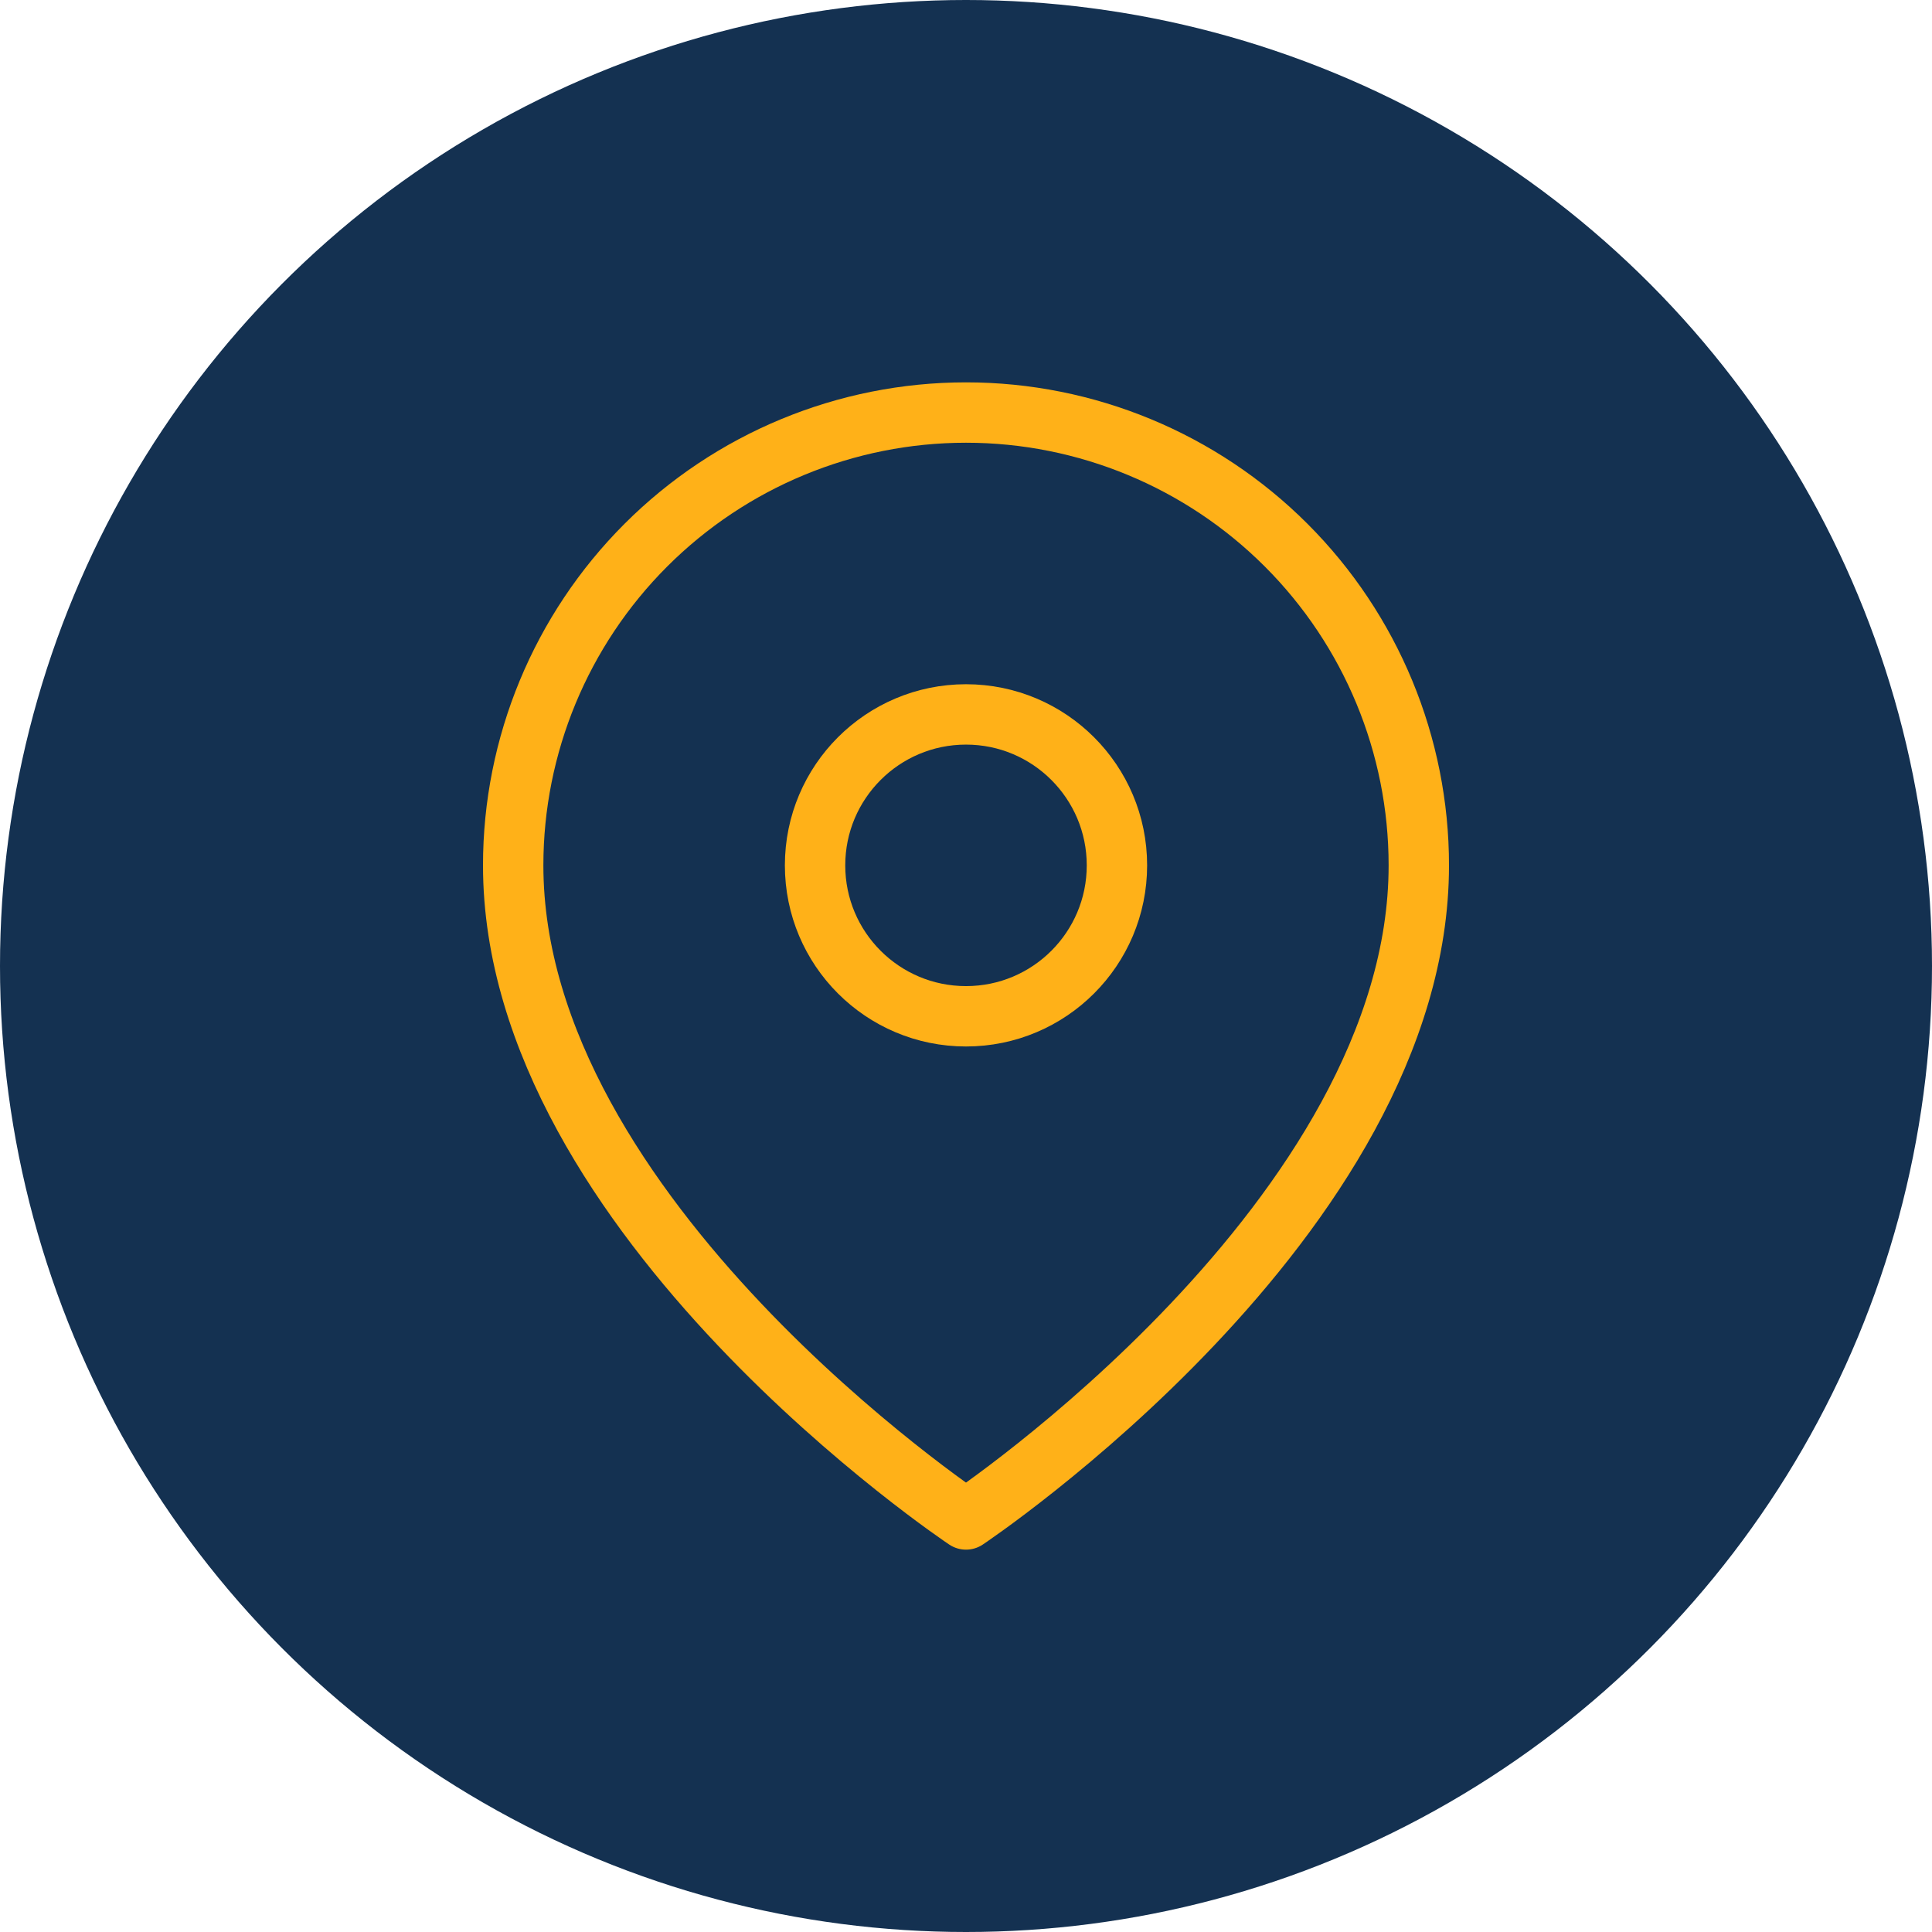
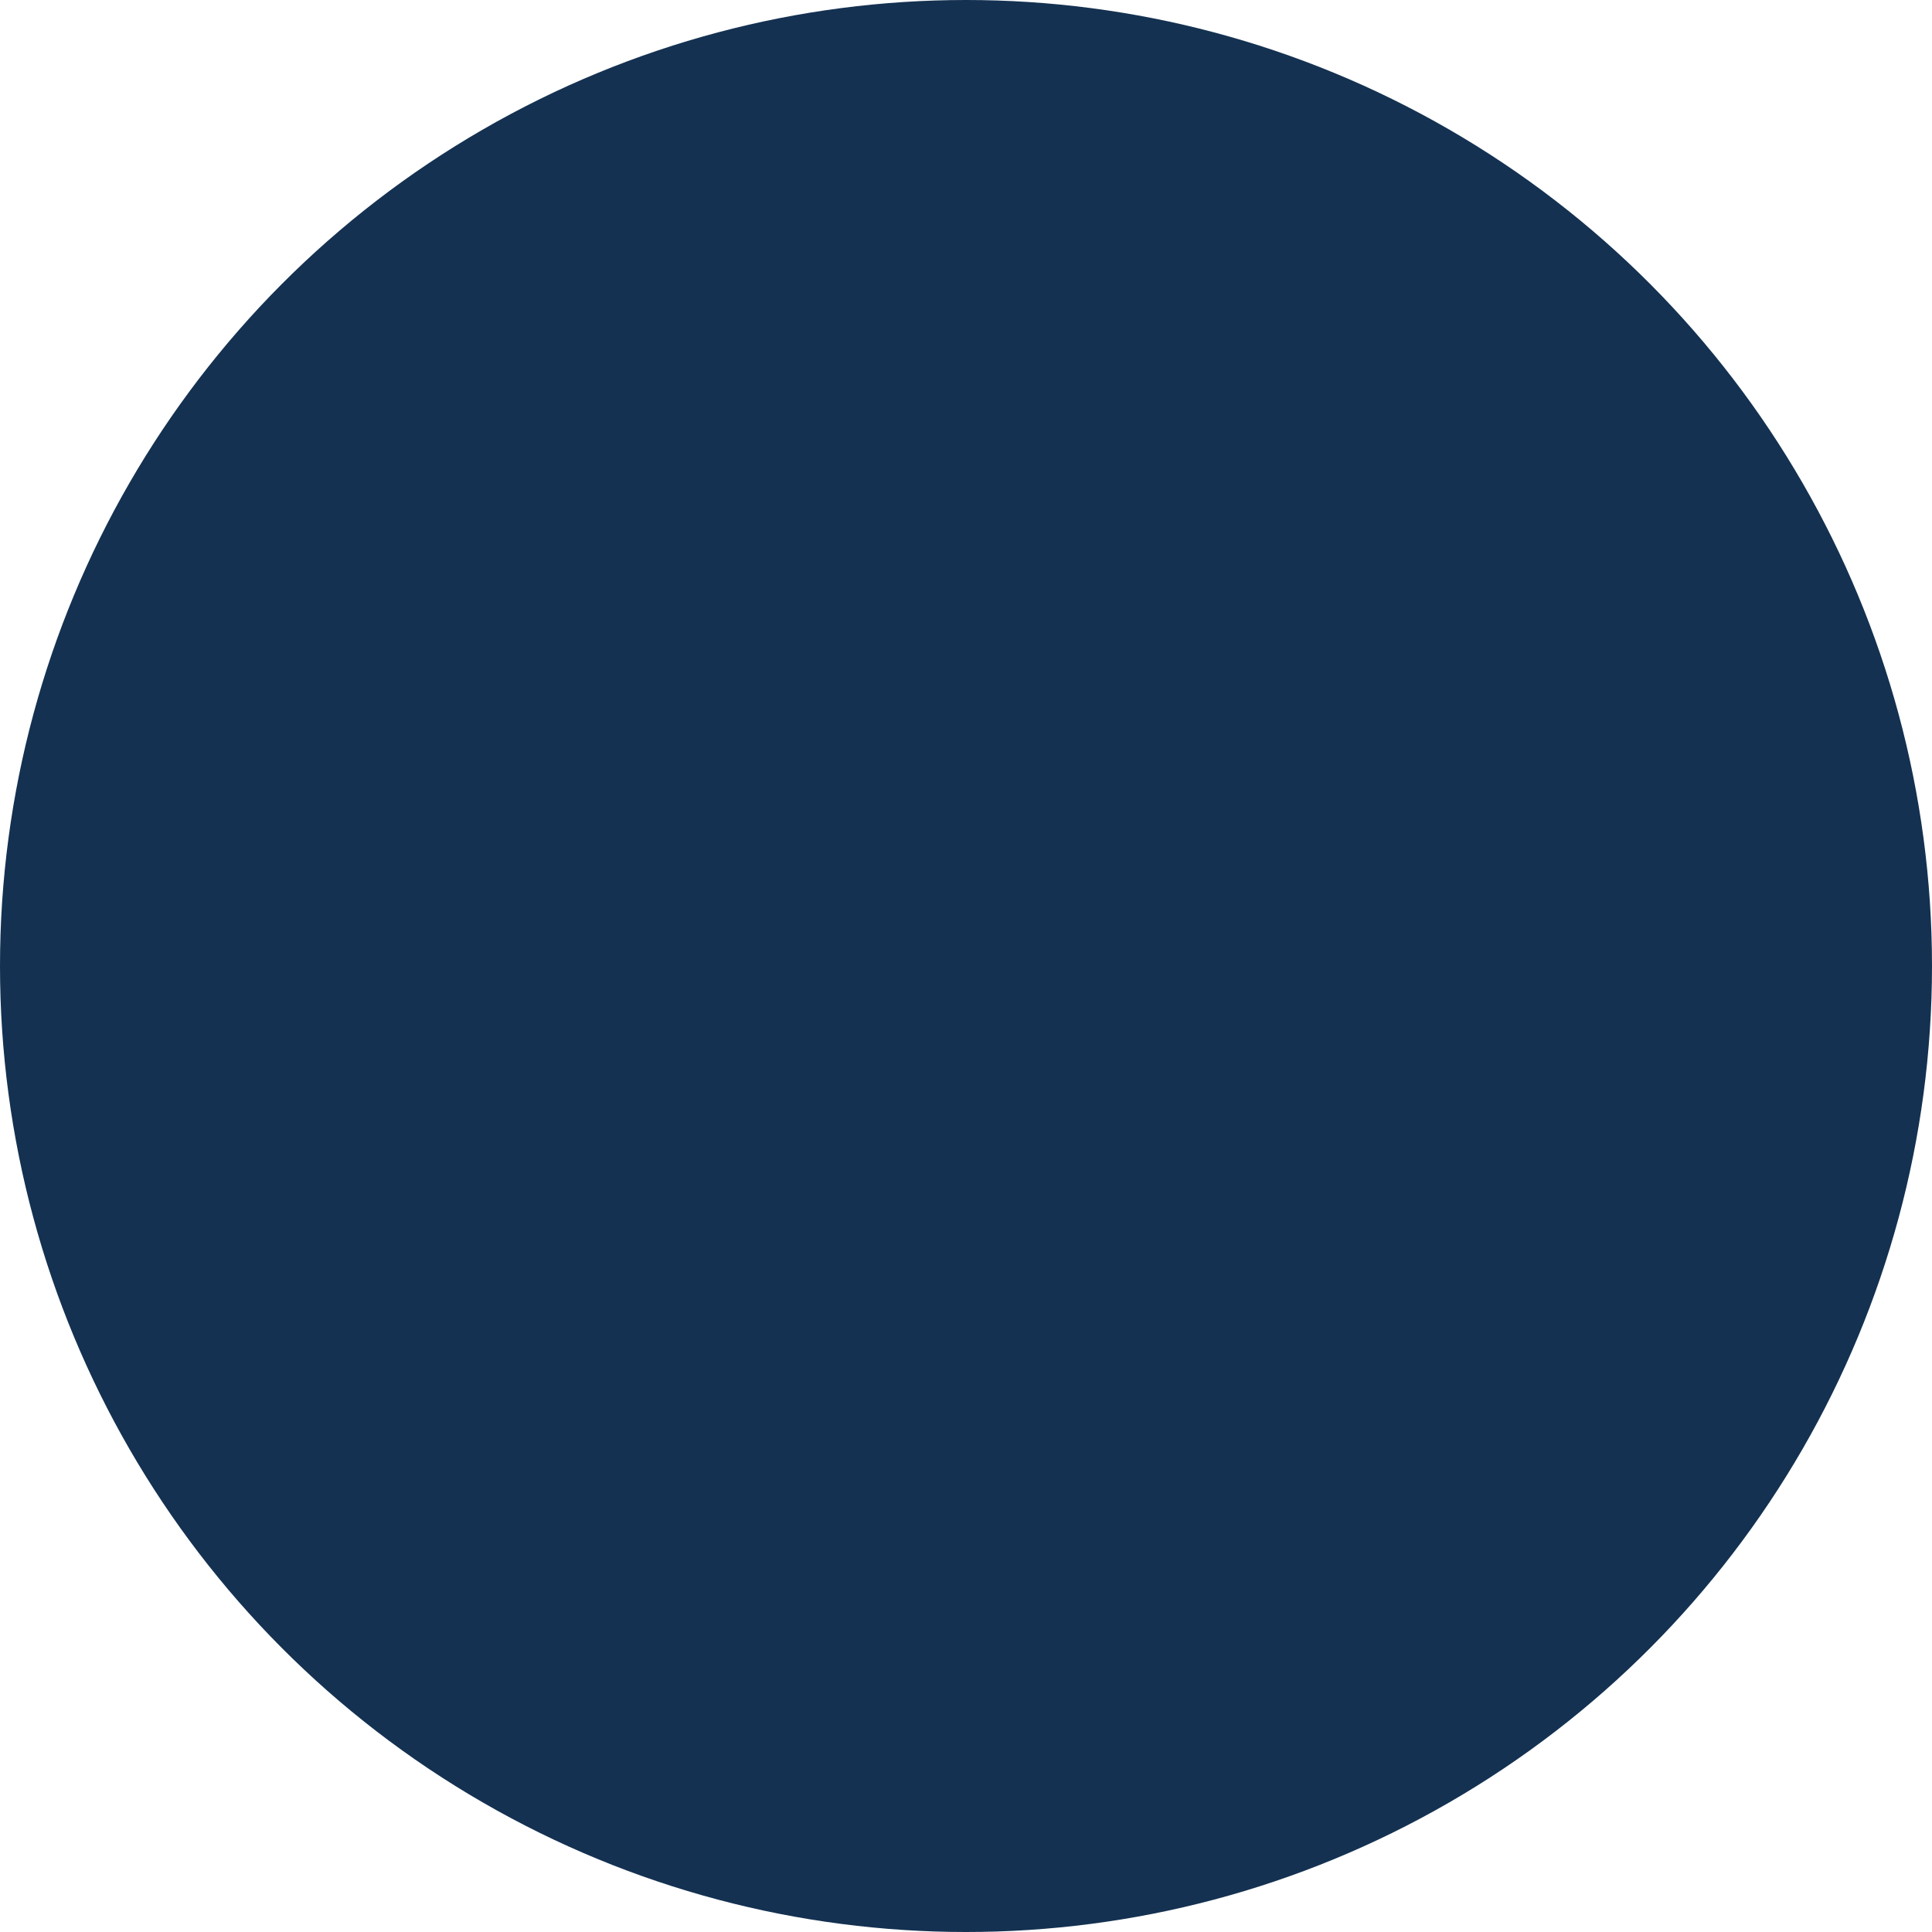
<svg xmlns="http://www.w3.org/2000/svg" width="32" height="32" viewBox="0 0 32 32" fill="none">
  <circle cx="16" cy="16" r="16" fill="#143151" />
-   <path d="M23.5 14.333C23.5 20.167 16 25.167 16 25.167C16 25.167 8.5 20.167 8.5 14.333C8.5 12.344 9.29 10.437 10.697 9.03C12.103 7.624 14.011 6.833 16 6.833C17.989 6.833 19.897 7.624 21.303 9.03C22.71 10.437 23.5 12.344 23.5 14.333Z" stroke="#FFB118" stroke-linecap="round" stroke-linejoin="round" />
-   <path d="M16 16.833C17.381 16.833 18.5 15.714 18.5 14.333C18.5 12.953 17.381 11.833 16 11.833C14.619 11.833 13.5 12.953 13.5 14.333C13.5 15.714 14.619 16.833 16 16.833Z" stroke="#FFB118" stroke-linecap="round" stroke-linejoin="round" />
</svg>